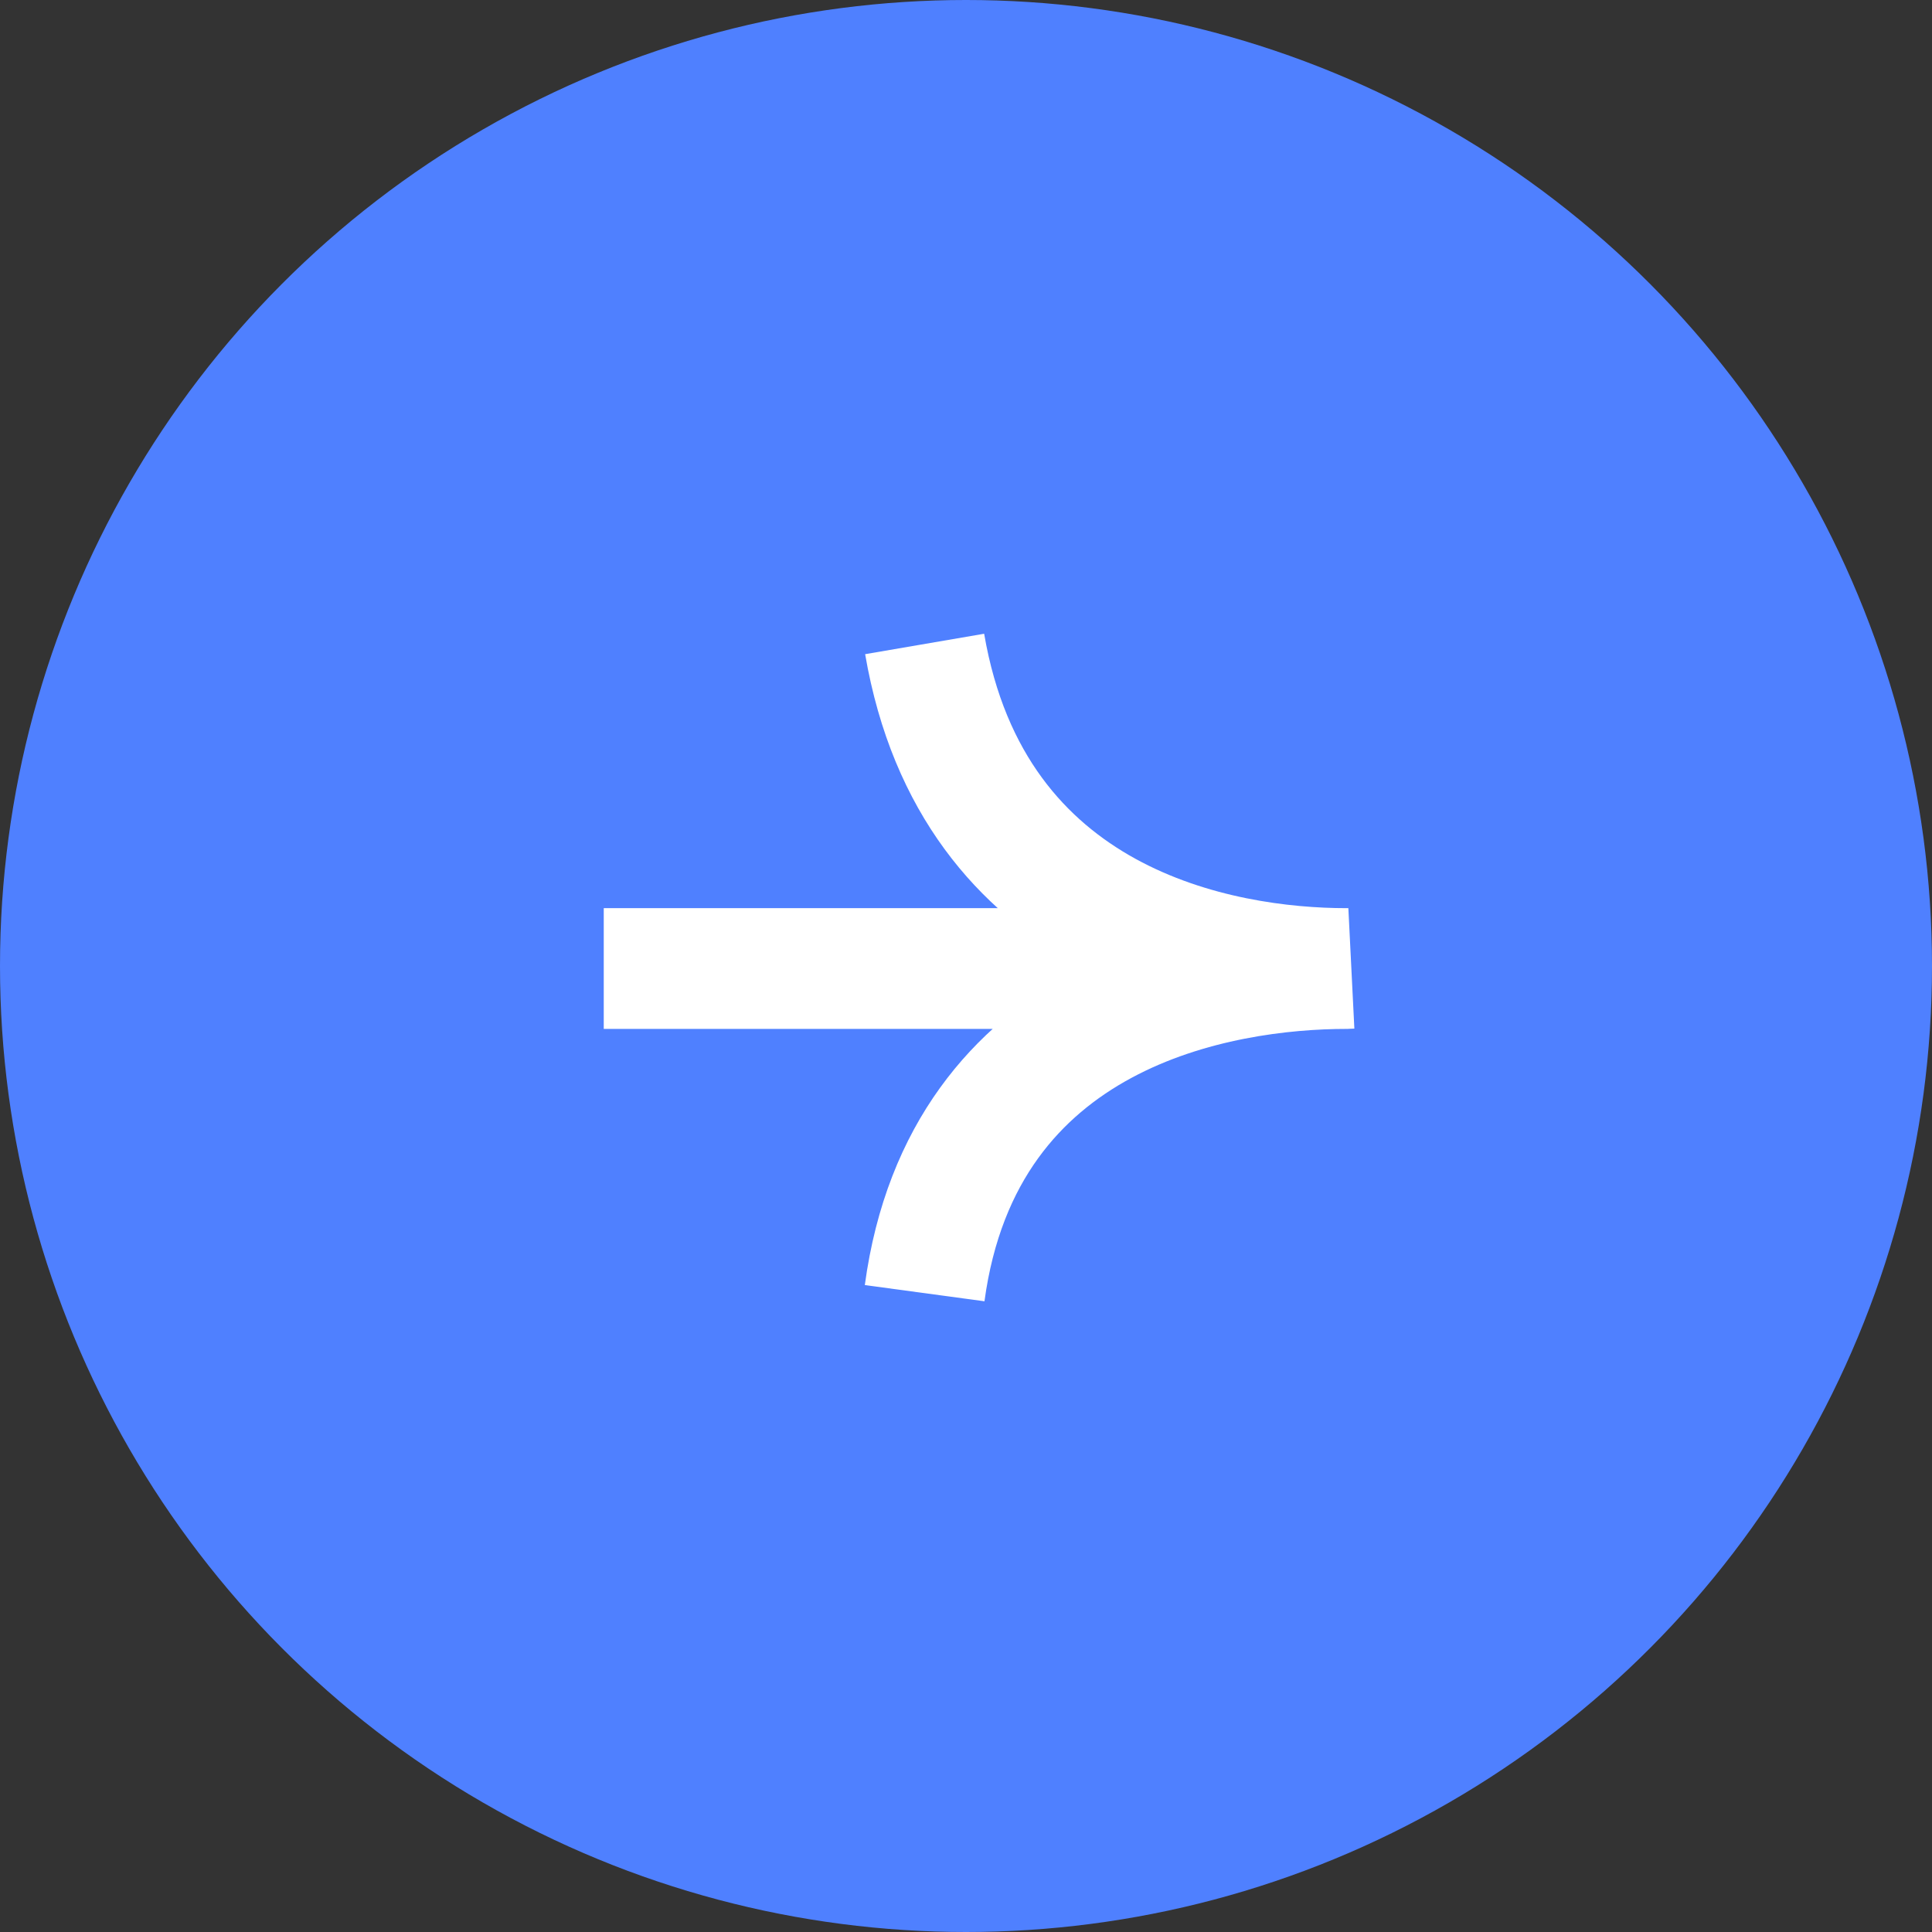
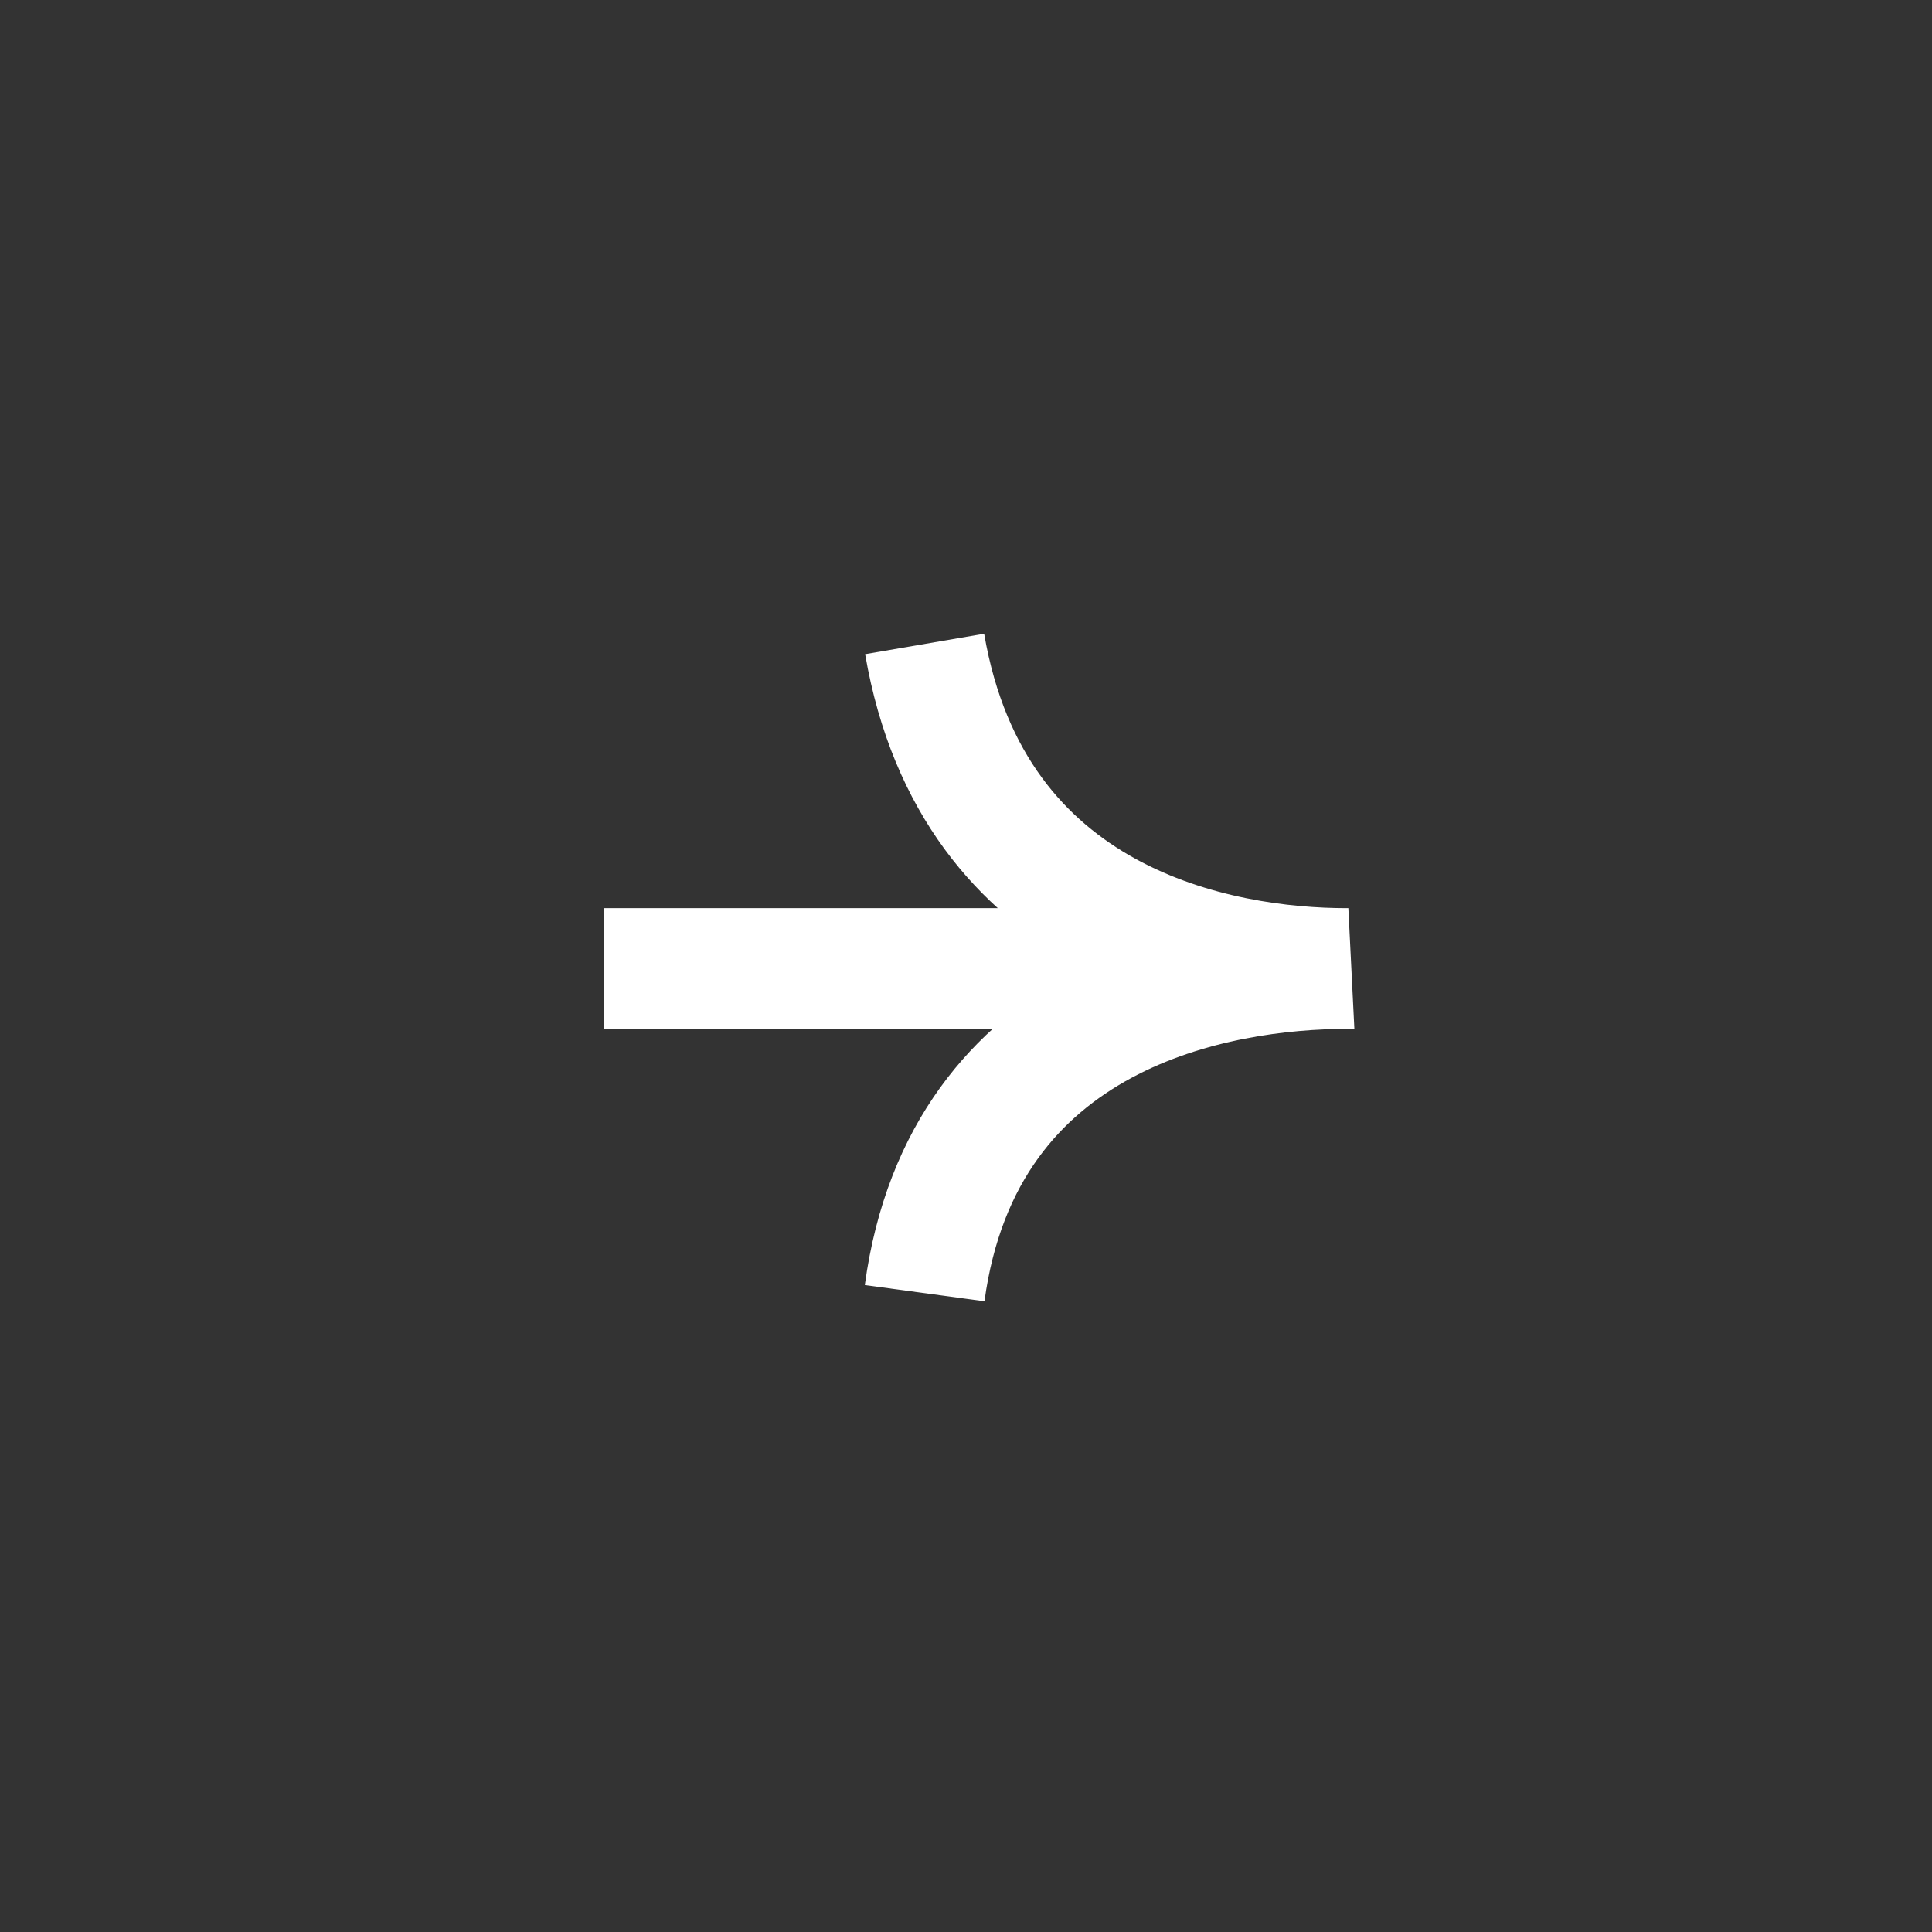
<svg xmlns="http://www.w3.org/2000/svg" width="32" height="32" viewBox="0 0 32 32" fill="none">
  <rect x="0" y="0" width="32" height="32" fill="#333333" stroke="none" />
  <g clip-path="url(#clip0_5439_3405)">
-     <circle cx="16" cy="16" r="16" fill="#4F80FF" />
    <path d="M10 16.042L22.302 16.042M22.302 16.042L22.333 16.042C22.323 16.043 22.312 16.042 22.302 16.042ZM22.302 16.042C20.22 16.042 15.95 16.732 15.315 21.419M22.302 16.042C20.22 16.042 16.115 15.328 15.315 10.666" stroke="white" stroke-width="2" />
  </g>
  <defs>
    <clipPath id="clip0_5439_3405">
      <rect width="32" height="32" fill="white" />
    </clipPath>
  </defs>
</svg>